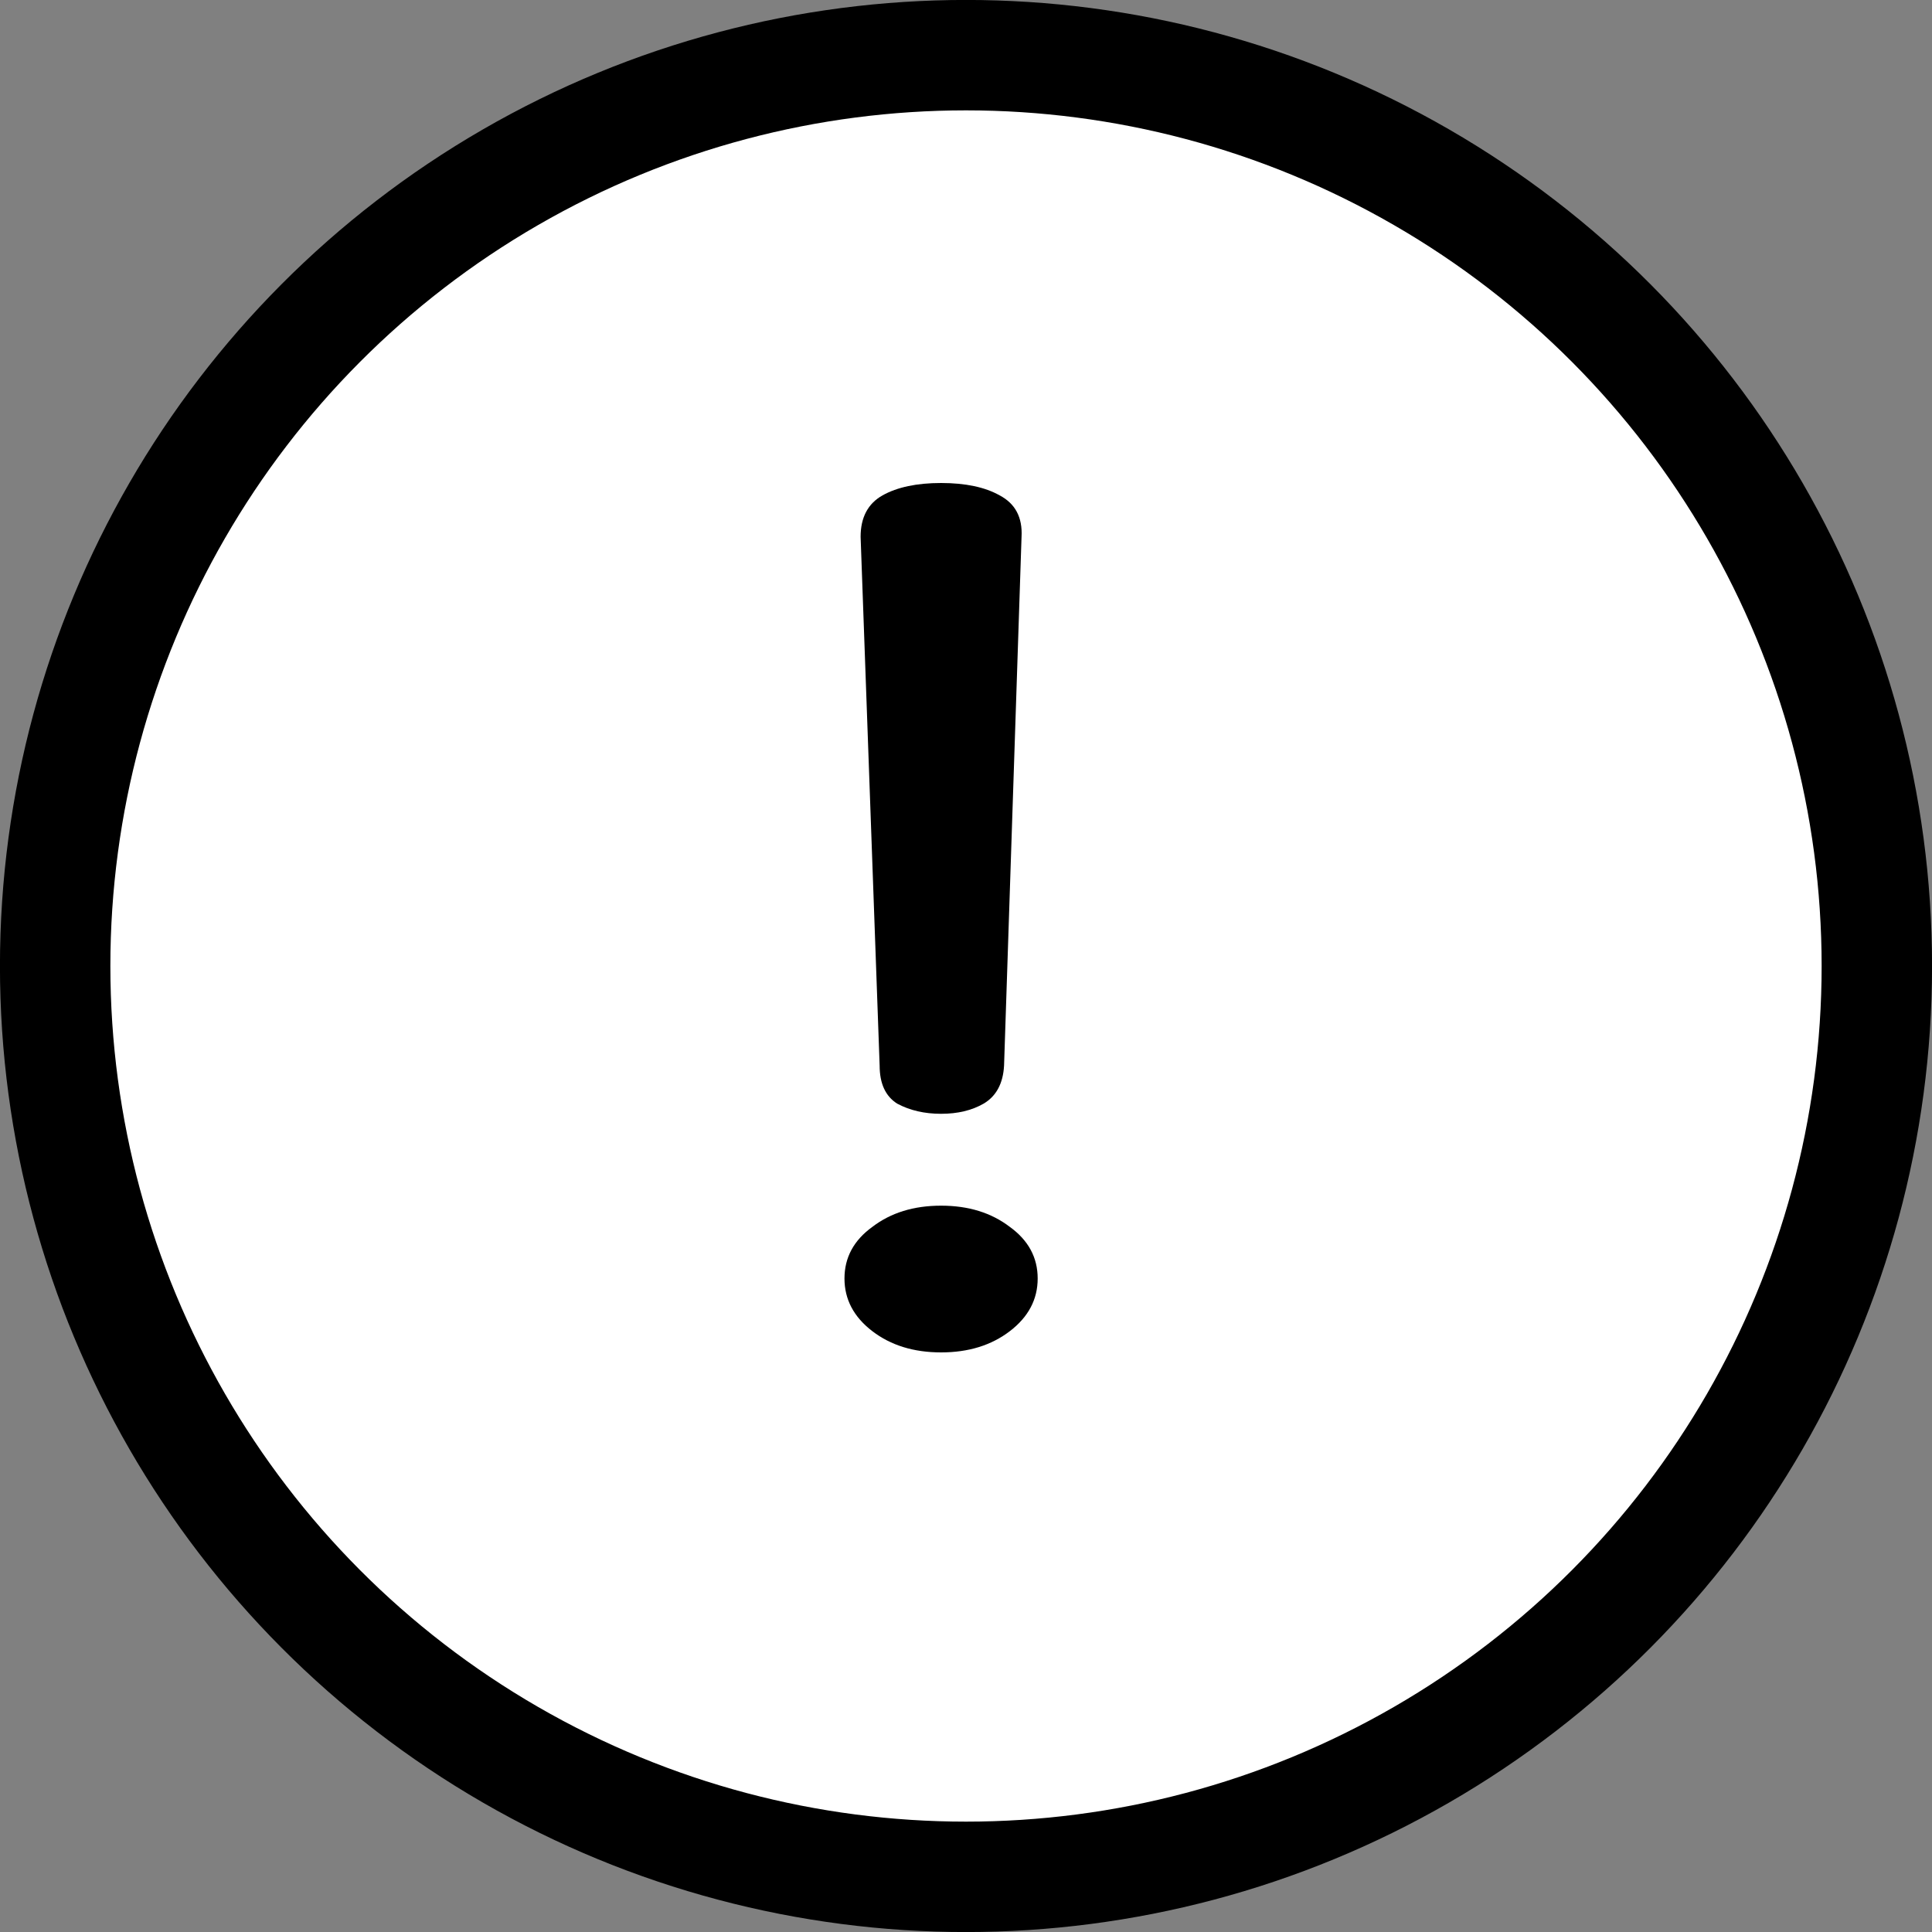
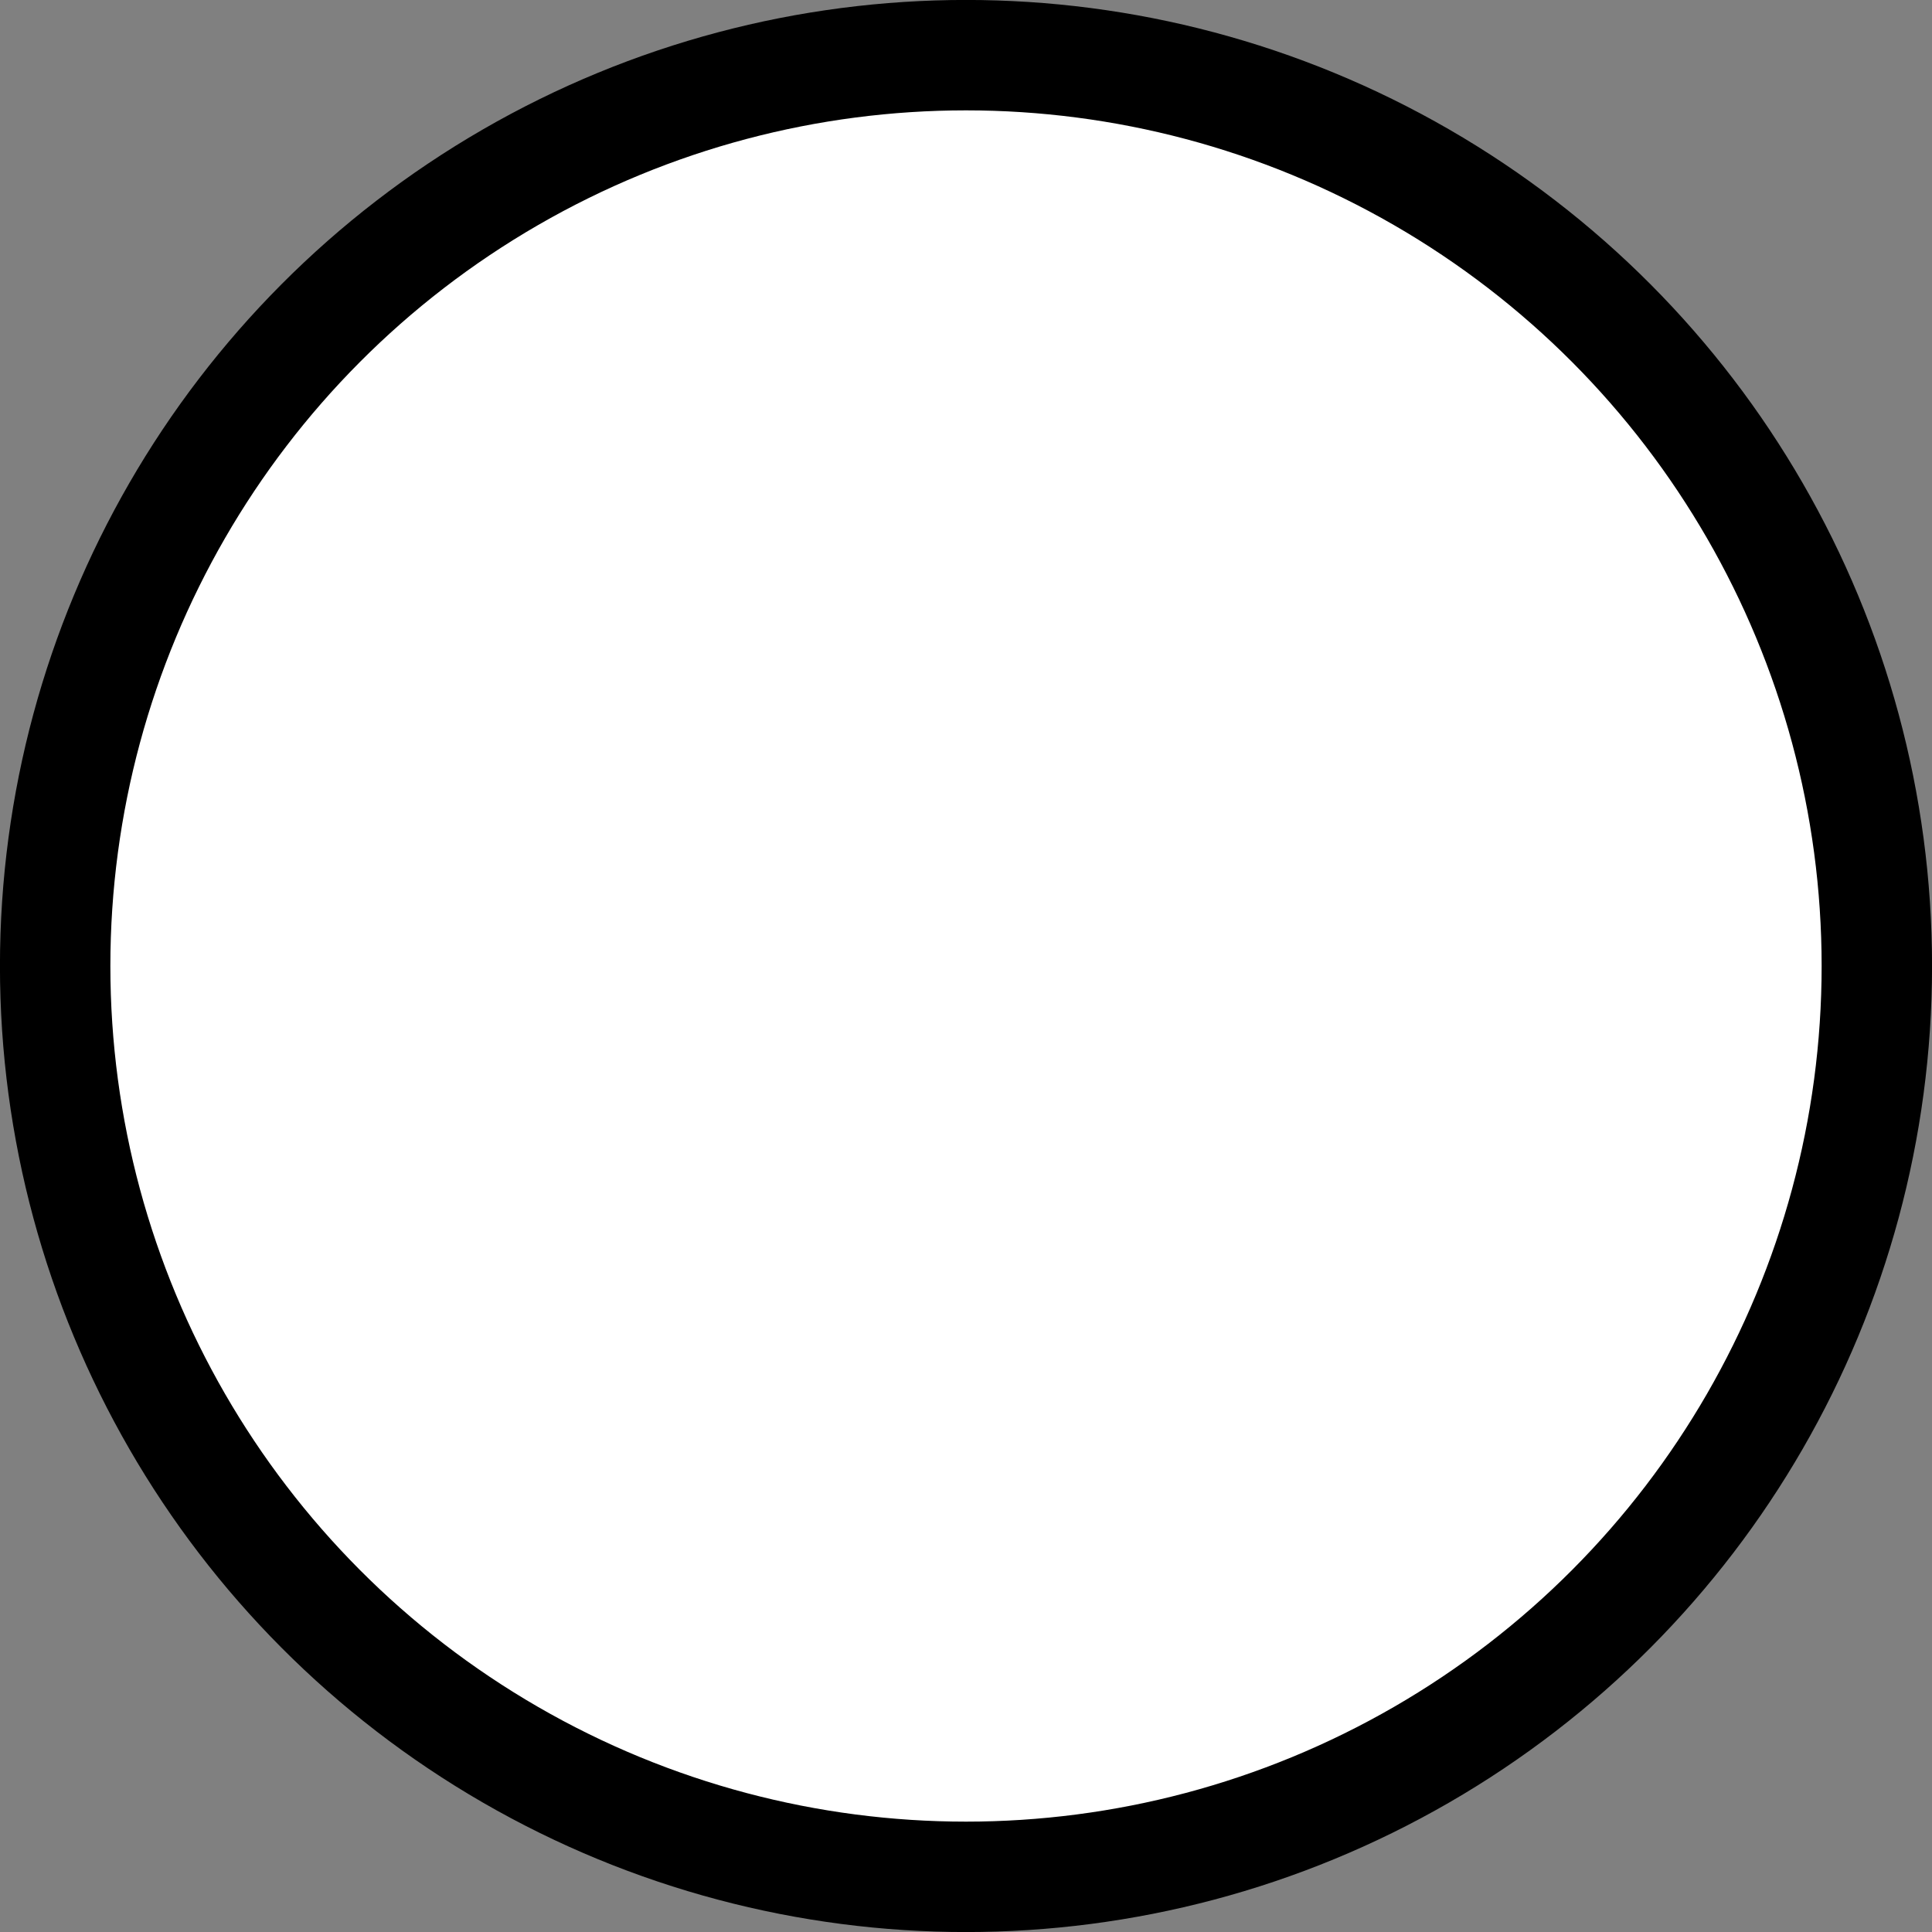
<svg xmlns="http://www.w3.org/2000/svg" width="20" height="20" viewBox="0 0 20 20" fill="none">
  <rect x="0" y="0" width="20" height="20" fill="#808080" stroke="none" />
  <circle cx="10" cy="10" r="9.429" fill="white" stroke="#8E8E8E" style="fill:white;fill-opacity:1;stroke:#8E8E8E;stroke:color(display-p3 0.557 0.557 0.557);stroke-opacity:1;" stroke-width="1.143" />
-   <path d="M9.742 5C9.995 5 10.197 5.043 10.348 5.128C10.51 5.213 10.586 5.356 10.575 5.557L10.394 11.031C10.384 11.216 10.313 11.348 10.182 11.425C10.06 11.495 9.914 11.53 9.742 11.53C9.57 11.53 9.419 11.495 9.288 11.425C9.166 11.348 9.106 11.216 9.106 11.031L8.909 5.557C8.909 5.356 8.985 5.213 9.136 5.128C9.288 5.043 9.49 5 9.742 5ZM9.742 12.481C10.025 12.481 10.262 12.554 10.454 12.701C10.646 12.84 10.742 13.018 10.742 13.235C10.742 13.451 10.646 13.633 10.454 13.78C10.262 13.927 10.025 14 9.742 14C9.459 14 9.222 13.927 9.03 13.78C8.838 13.633 8.742 13.451 8.742 13.235C8.742 13.018 8.838 12.84 9.03 12.701C9.222 12.554 9.459 12.481 9.742 12.481Z" fill="#8E8E8E" style="fill:#8E8E8E;fill:color(display-p3 0.557 0.557 0.557);fill-opacity:1;" />
</svg>